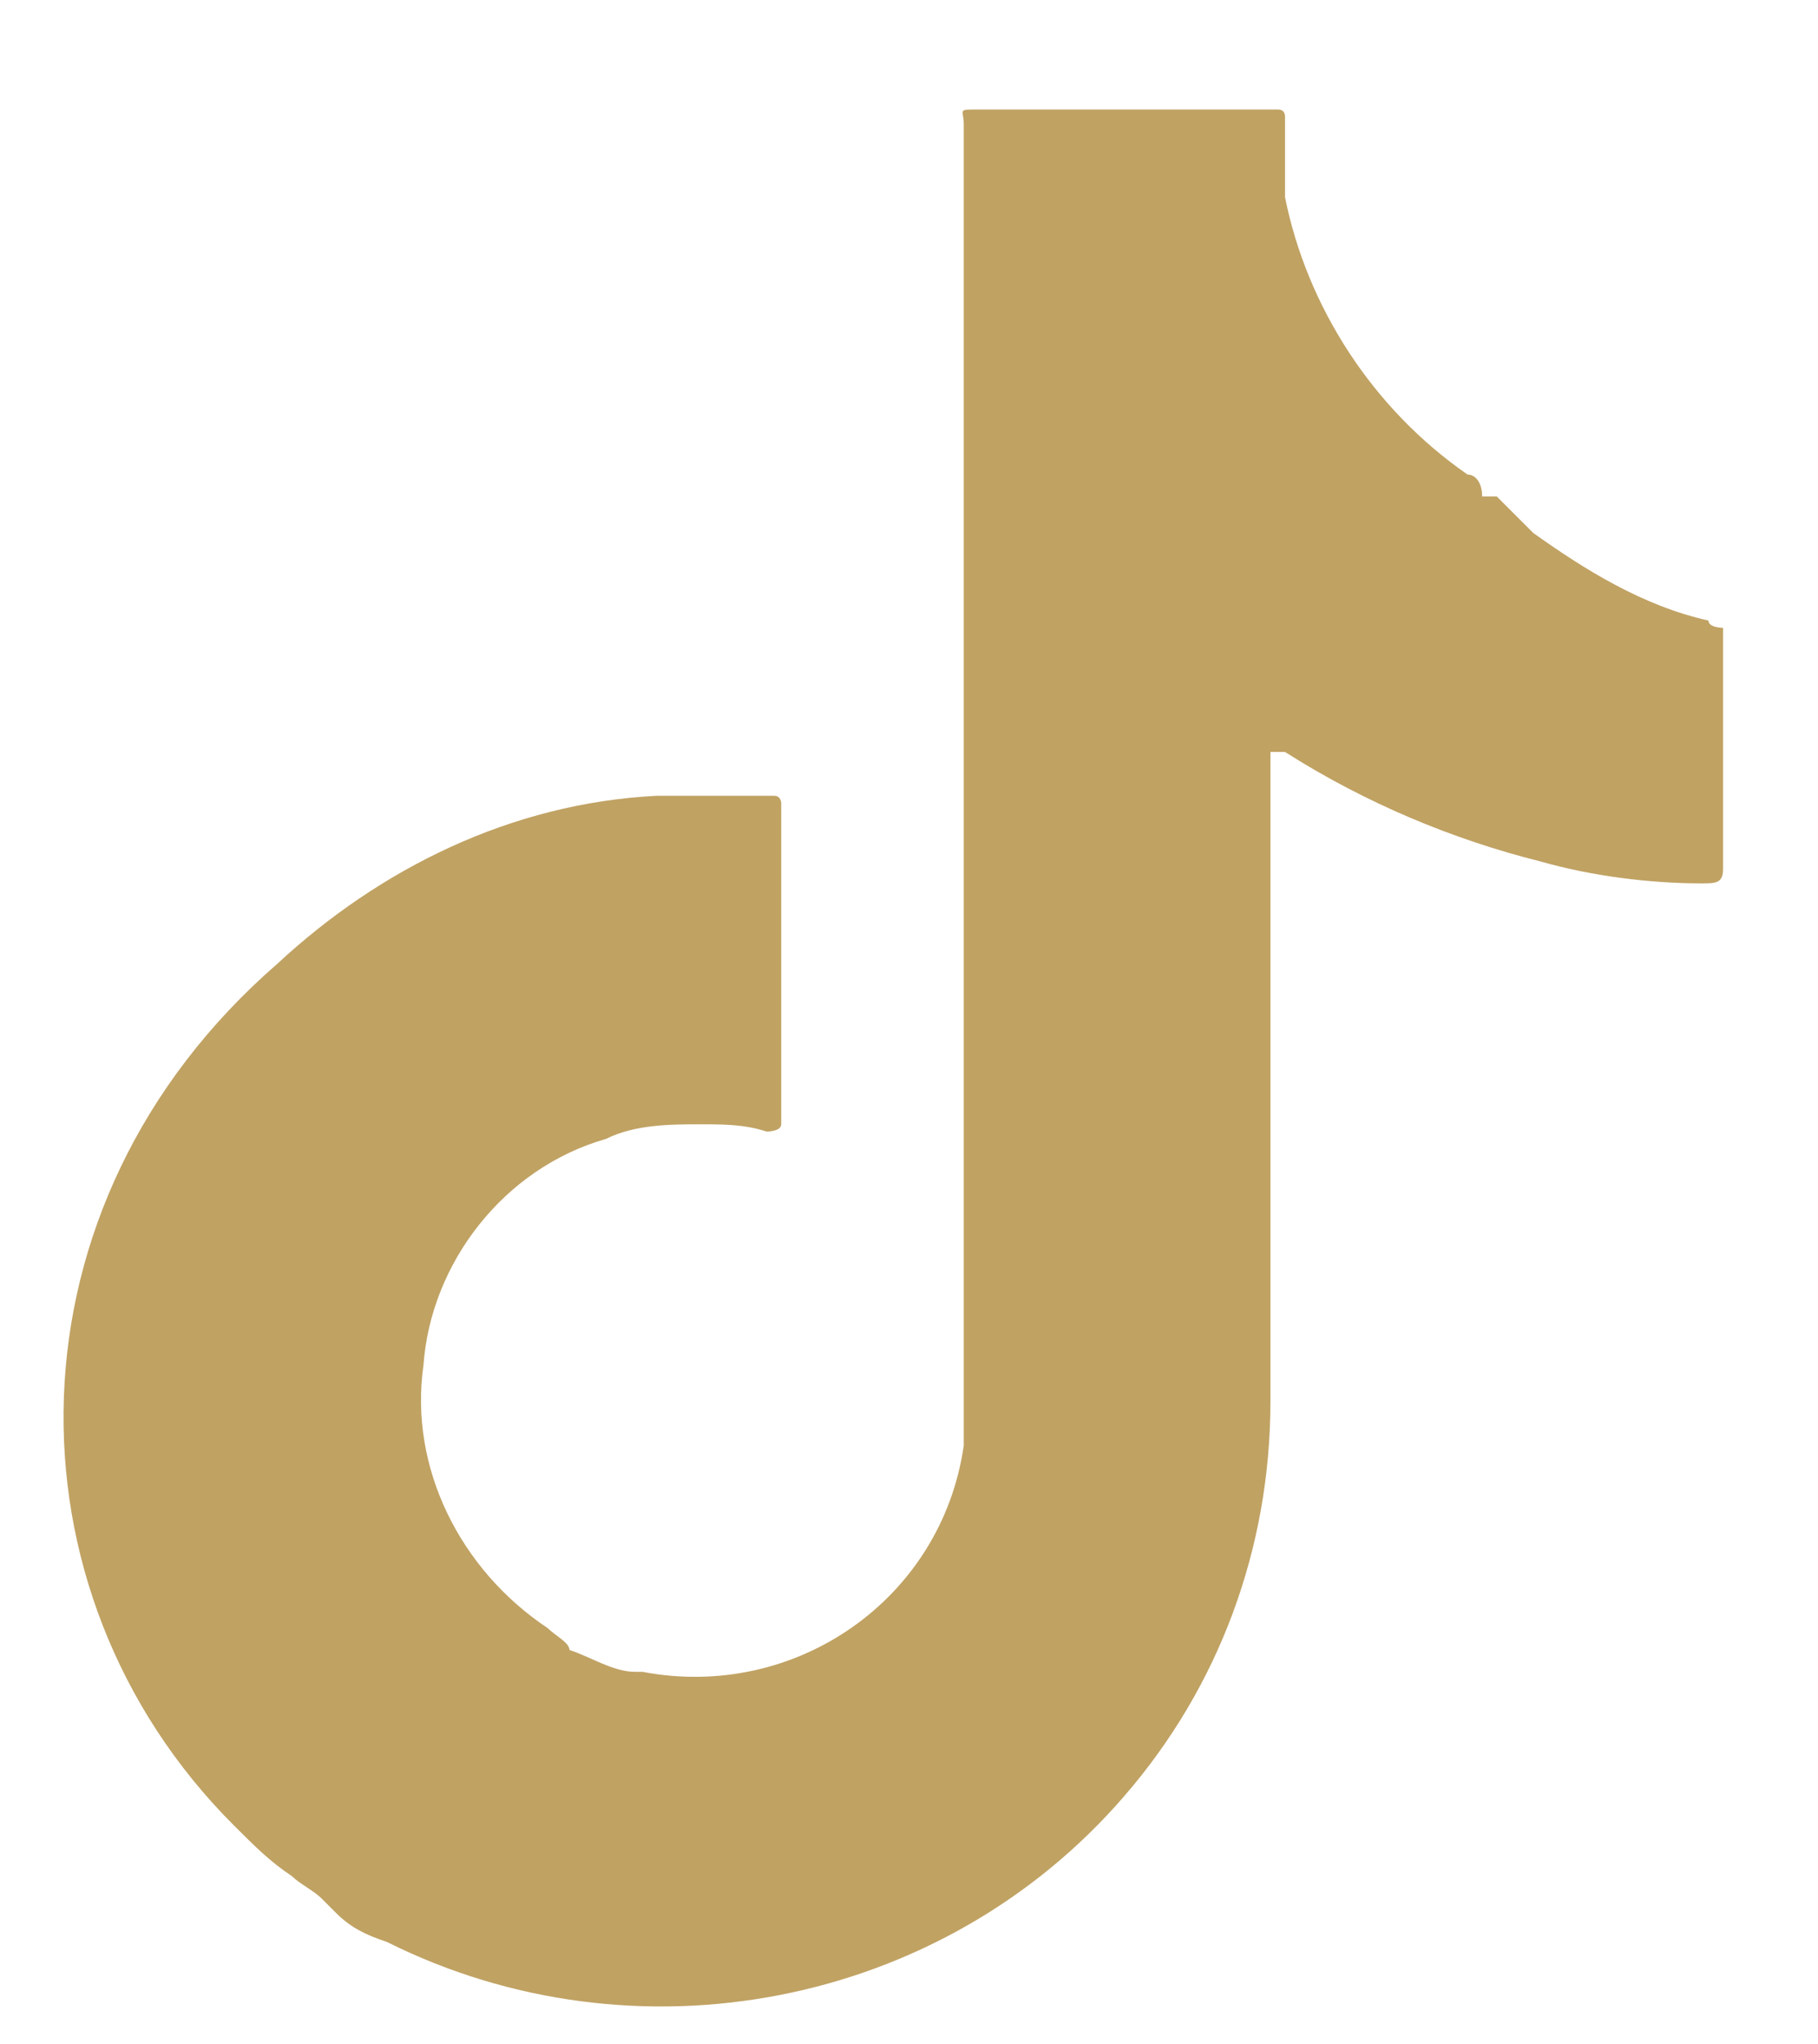
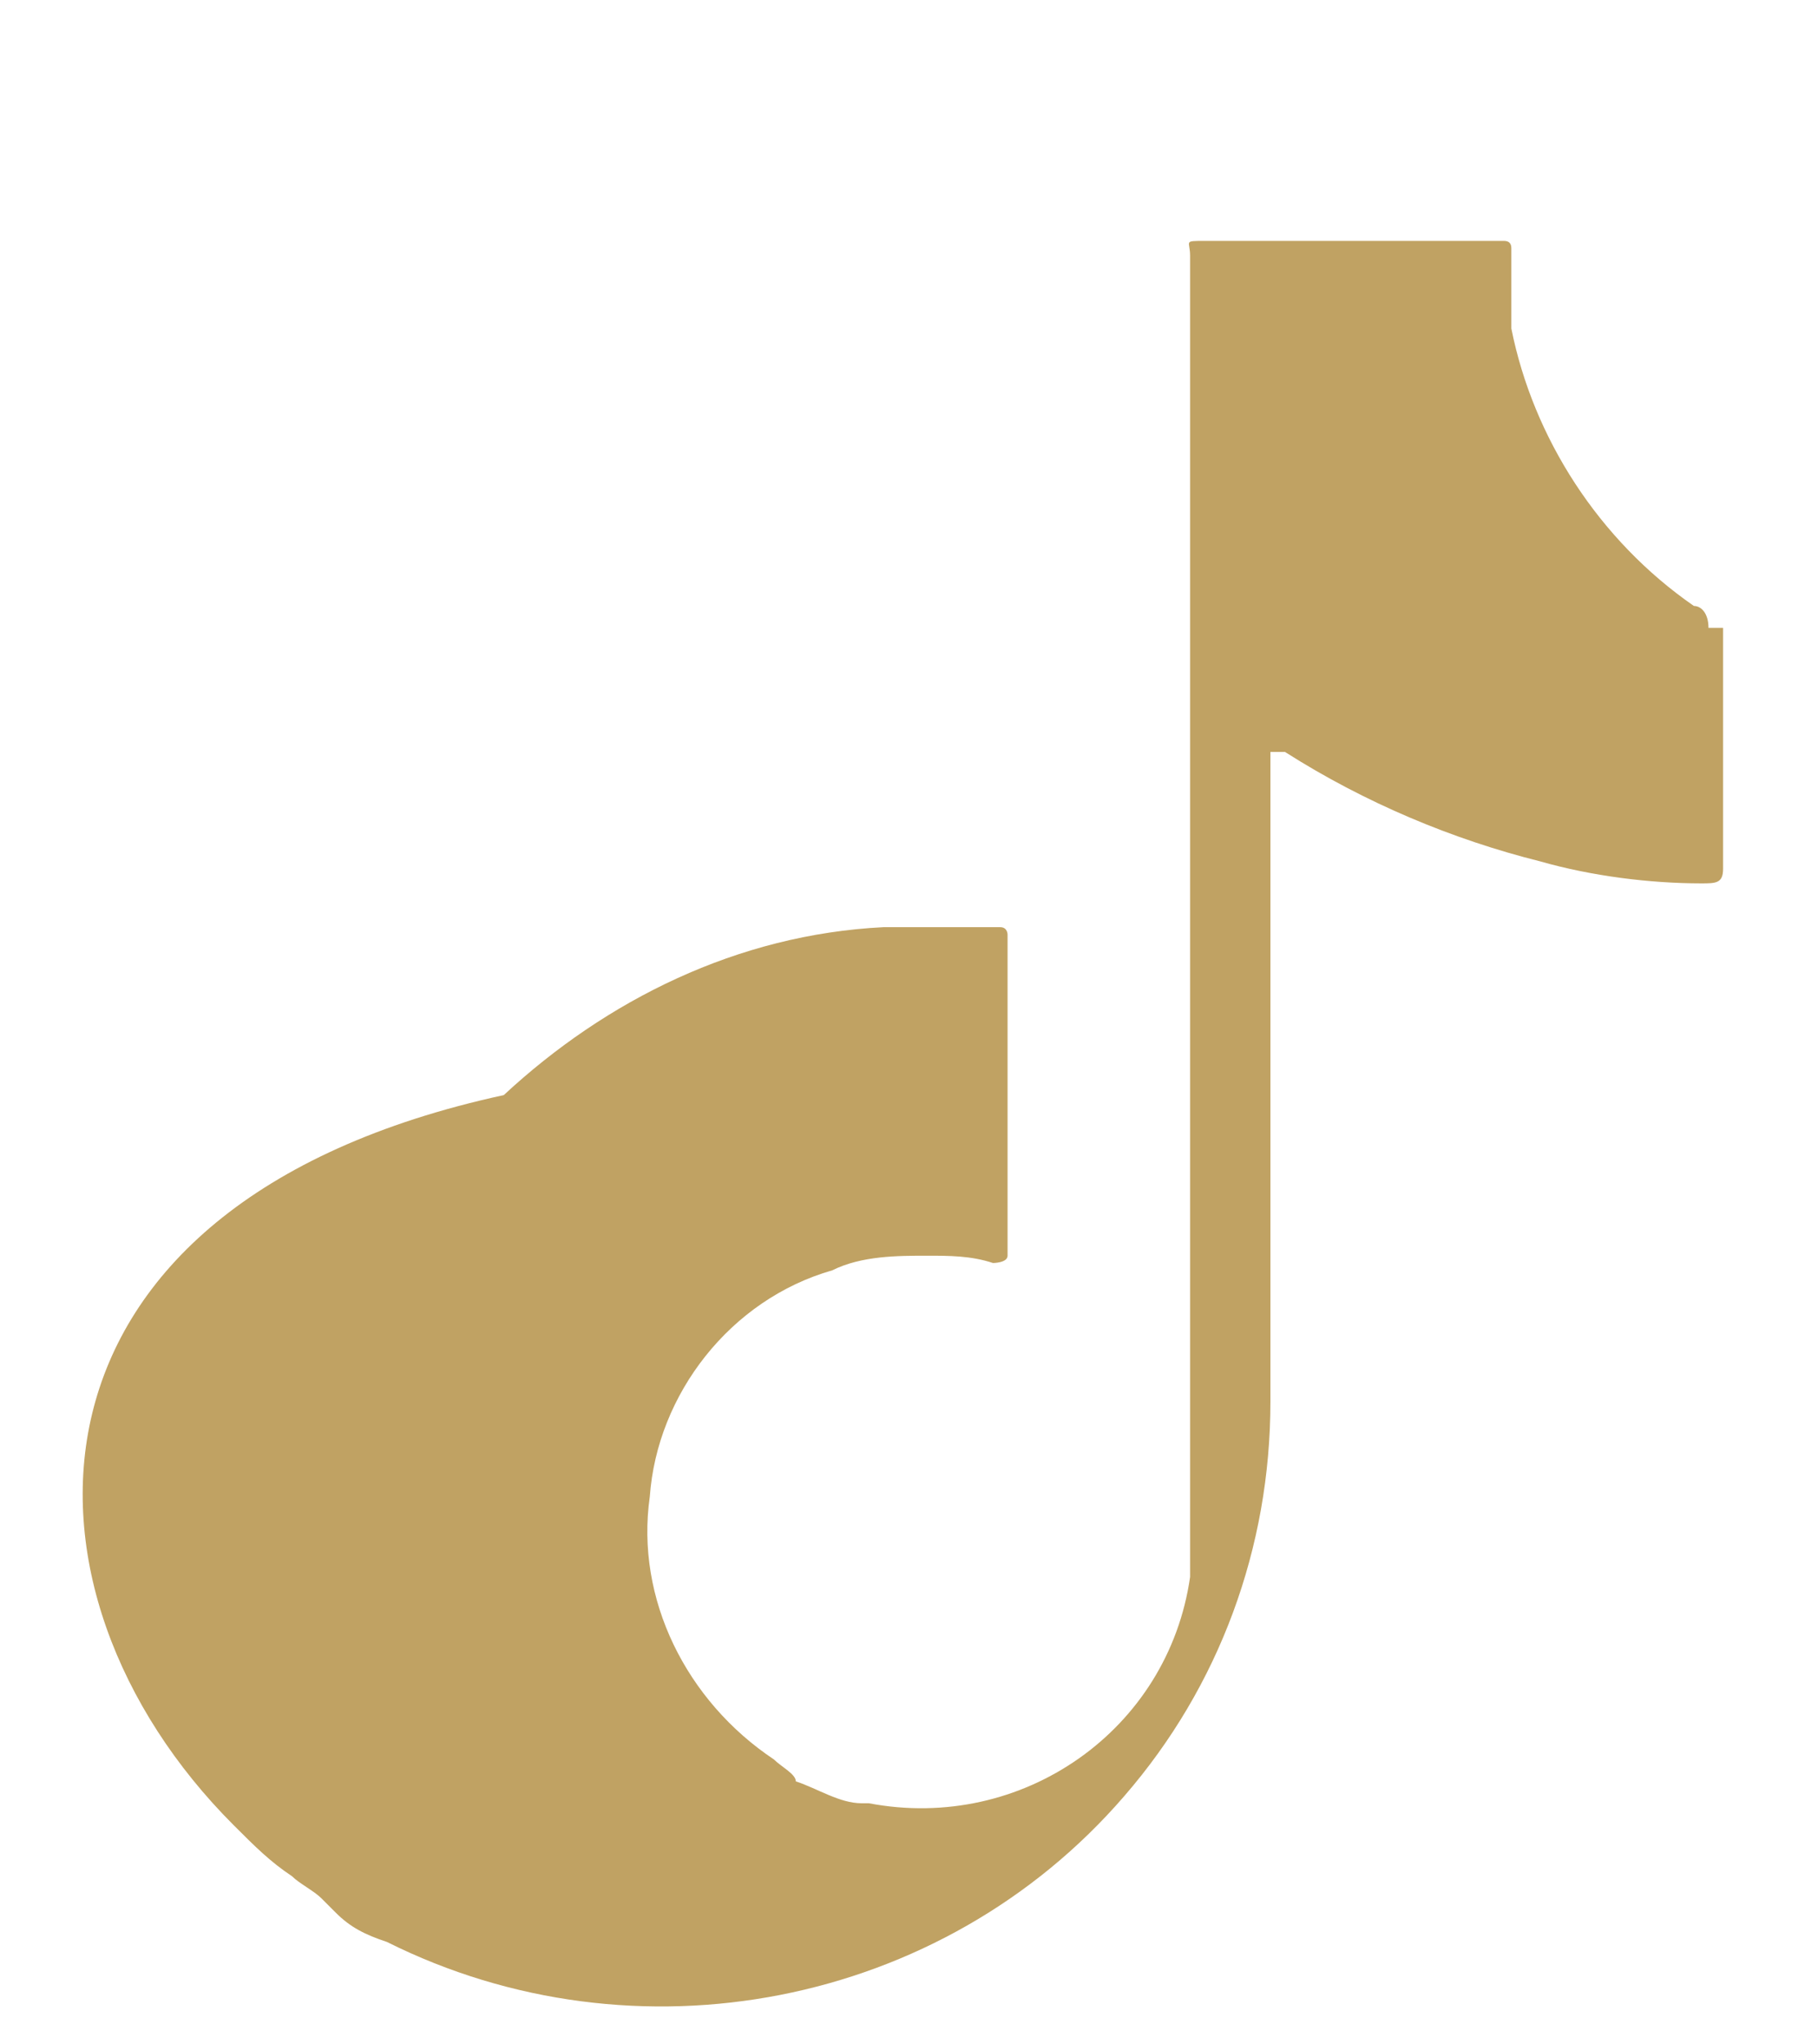
<svg xmlns="http://www.w3.org/2000/svg" id="Layer_1" data-name="Layer 1" version="1.1" viewBox="0 0 24.9 28">
  <defs>
    <style>
      .cls-1 {
        fill: #c0a263;
        stroke-width: 0px;
      }
    </style>
  </defs>
-   <path id="Path_400" data-name="Path 400" class="cls-1" d="M23.6,8.6h0c0,0-.2,0-.2-.1-.9-.2-1.7-.7-2.4-1.2-.2-.2-.3-.3-.5-.5h-.2c0-.2-.1-.3-.2-.3-1.3-.9-2.2-2.3-2.5-3.8,0,0,0-.1,0-.2h0c0-.3,0-.6,0-.9q0-.1-.1-.1h-4.1c-.3,0-.2,0-.2.2v17.5c0,.2,0,.4,0,.6-.3,2.1-2.3,3.5-4.4,3.1,0,0,0,0-.1,0-.3,0-.6-.2-.9-.3h0c0-.1-.2-.2-.3-.3-1.2-.8-1.9-2.2-1.7-3.6.1-1.4,1.1-2.7,2.5-3.1.4-.2.9-.2,1.3-.2.3,0,.6,0,.9.1,0,0,.2,0,.2-.1h0v-3.3c0,0,0-.1,0-.2h0c0-.3,0-.6,0-.9,0,0,0-.1-.1-.1-.5,0-1.1,0-1.6,0-2,.1-3.8,1-5.2,2.3C0,16.5,0,21.8,3.2,25c.3.3.5.5.8.7.1.1.3.2.4.3h0l.2.2c.2.2.4.3.7.4,3.4,1.7,7.6.9,10.1-2,1.3-1.5,2-3.4,2-5.4,0-2.9,0-5.8,0-8.7,0,0,0-.2,0-.2,0,0,.1,0,.2,0,1.1.7,2.3,1.2,3.5,1.5.7.2,1.5.3,2.2.3.2,0,.3,0,.3-.2,0-1,0-2.1,0-3.1,0,0,0-.1,0-.2" />
+   <path id="Path_400" data-name="Path 400" class="cls-1" d="M23.6,8.6h0h-.2c0-.2-.1-.3-.2-.3-1.3-.9-2.2-2.3-2.5-3.8,0,0,0-.1,0-.2h0c0-.3,0-.6,0-.9q0-.1-.1-.1h-4.1c-.3,0-.2,0-.2.2v17.5c0,.2,0,.4,0,.6-.3,2.1-2.3,3.5-4.4,3.1,0,0,0,0-.1,0-.3,0-.6-.2-.9-.3h0c0-.1-.2-.2-.3-.3-1.2-.8-1.9-2.2-1.7-3.6.1-1.4,1.1-2.7,2.5-3.1.4-.2.9-.2,1.3-.2.3,0,.6,0,.9.1,0,0,.2,0,.2-.1h0v-3.3c0,0,0-.1,0-.2h0c0-.3,0-.6,0-.9,0,0,0-.1-.1-.1-.5,0-1.1,0-1.6,0-2,.1-3.8,1-5.2,2.3C0,16.5,0,21.8,3.2,25c.3.3.5.5.8.7.1.1.3.2.4.3h0l.2.2c.2.2.4.3.7.4,3.4,1.7,7.6.9,10.1-2,1.3-1.5,2-3.4,2-5.4,0-2.9,0-5.8,0-8.7,0,0,0-.2,0-.2,0,0,.1,0,.2,0,1.1.7,2.3,1.2,3.5,1.5.7.2,1.5.3,2.2.3.2,0,.3,0,.3-.2,0-1,0-2.1,0-3.1,0,0,0-.1,0-.2" />
</svg>